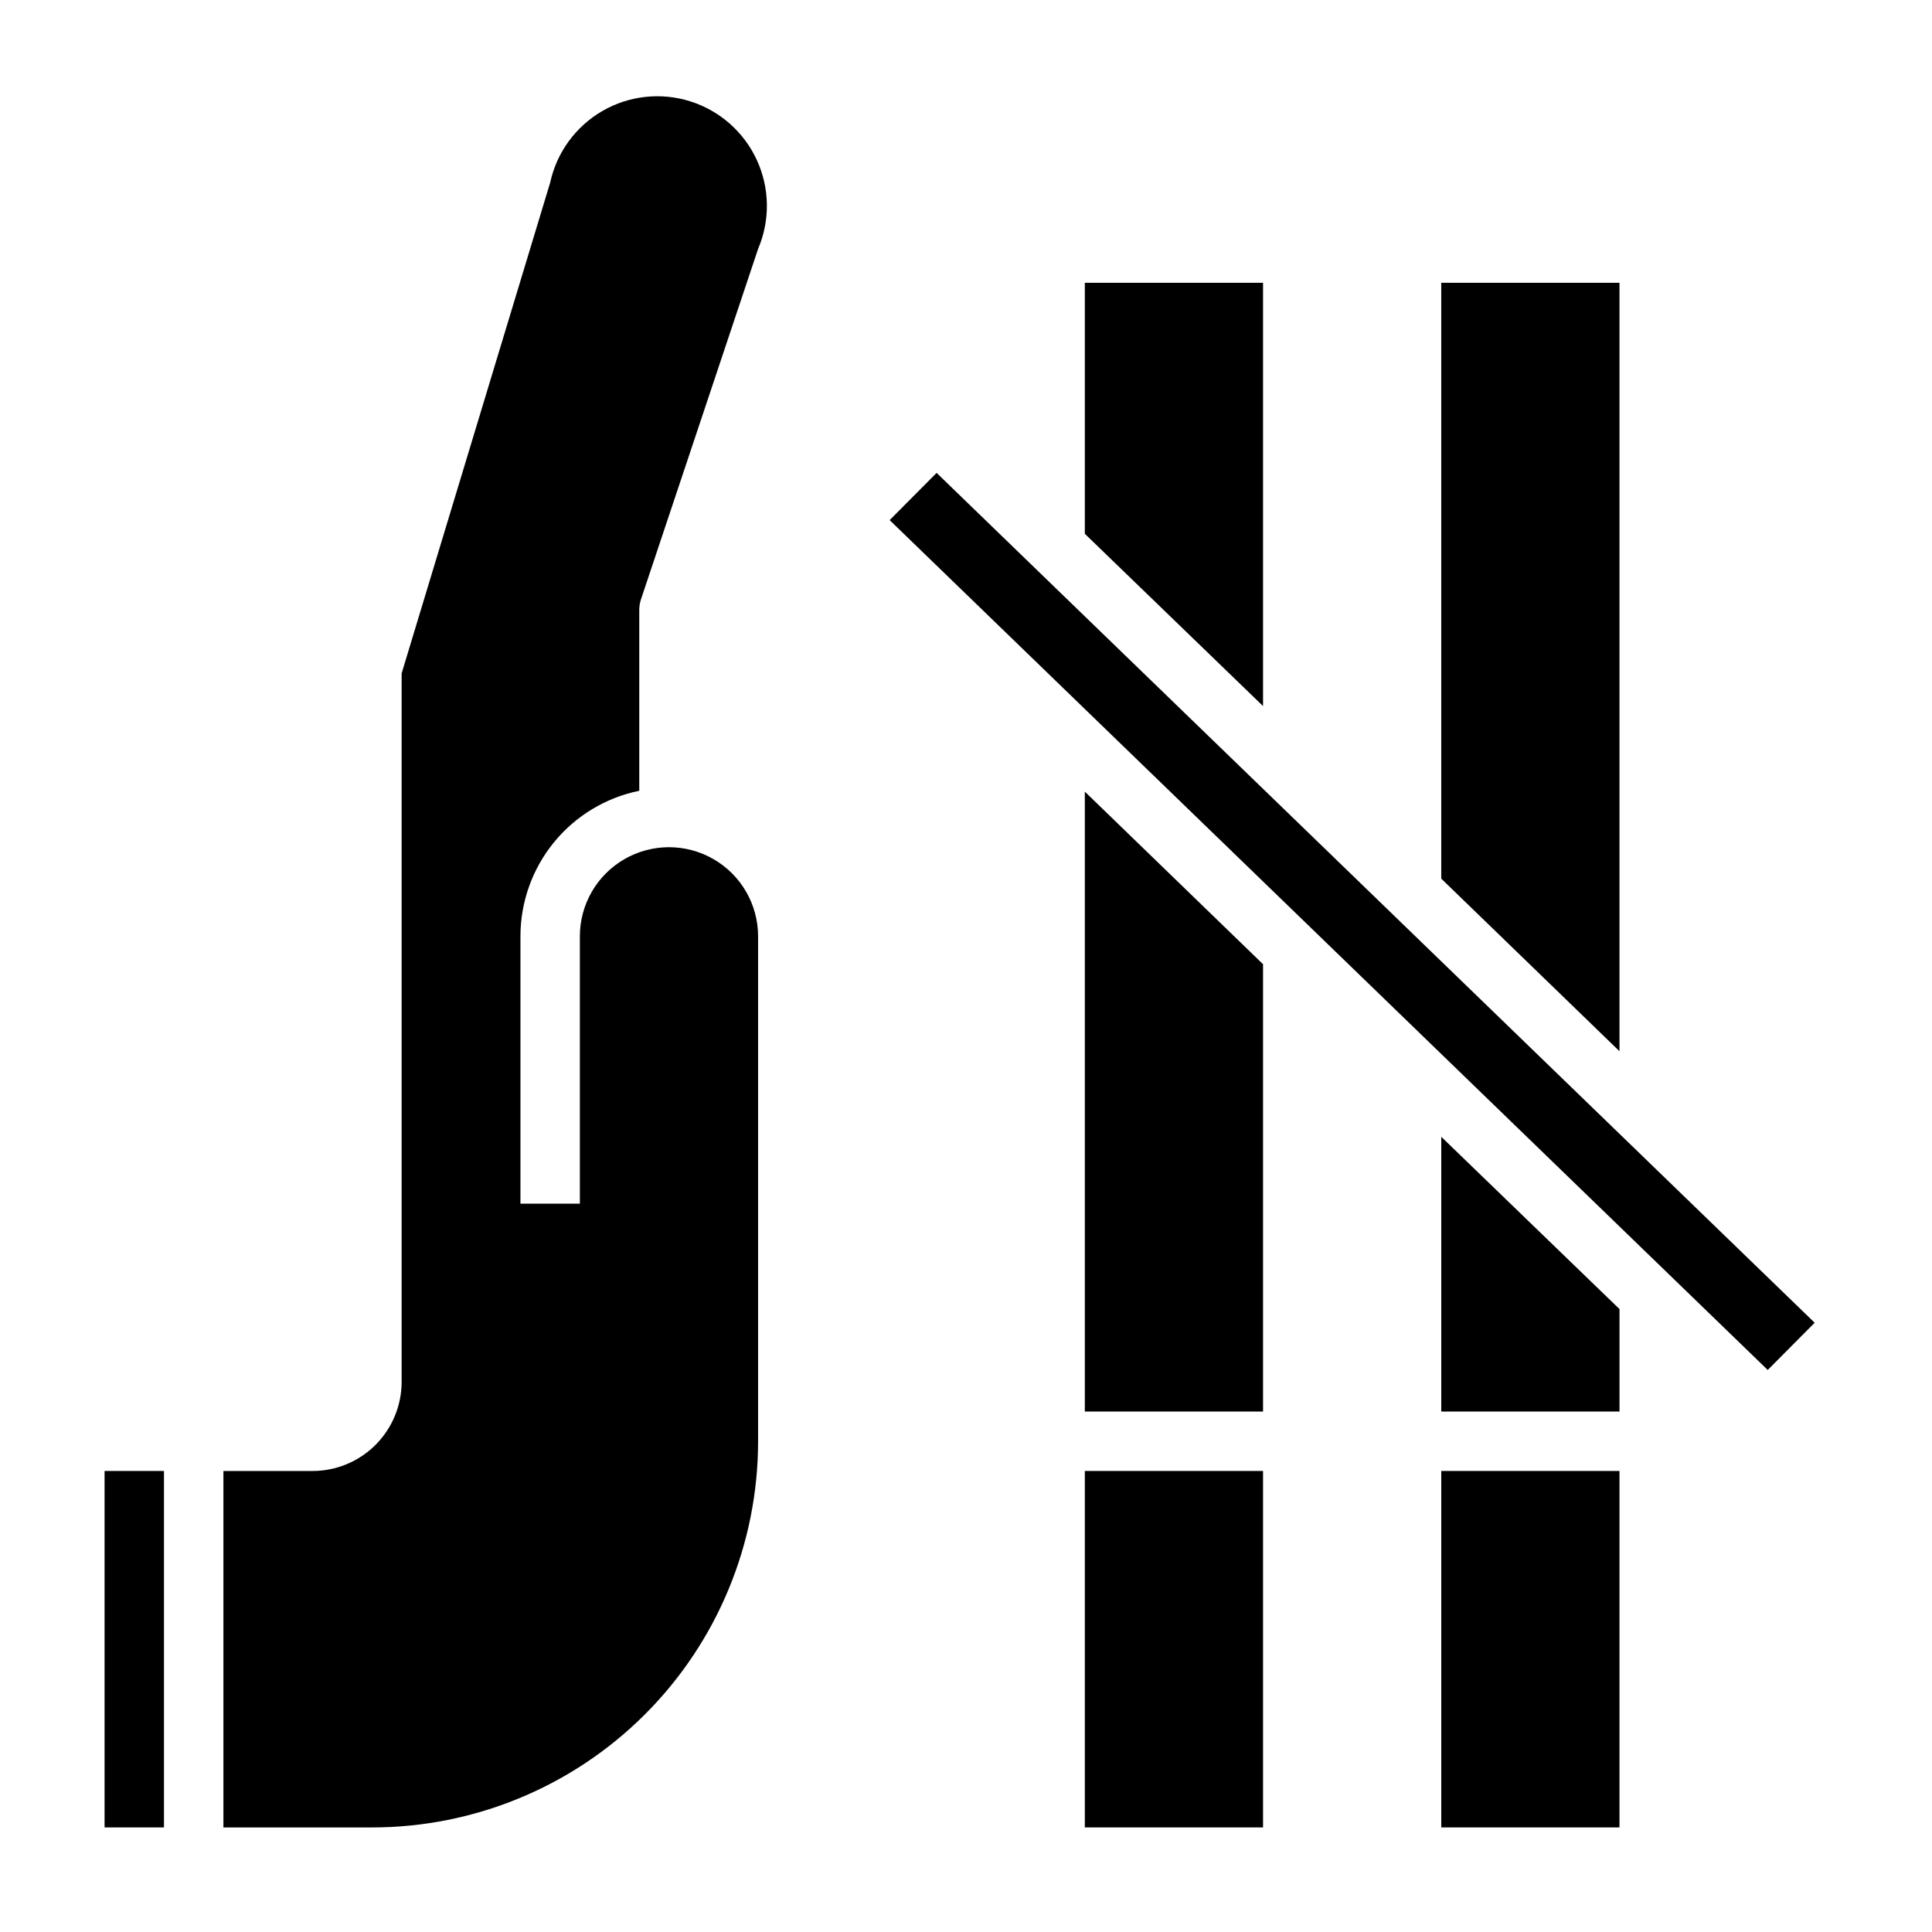
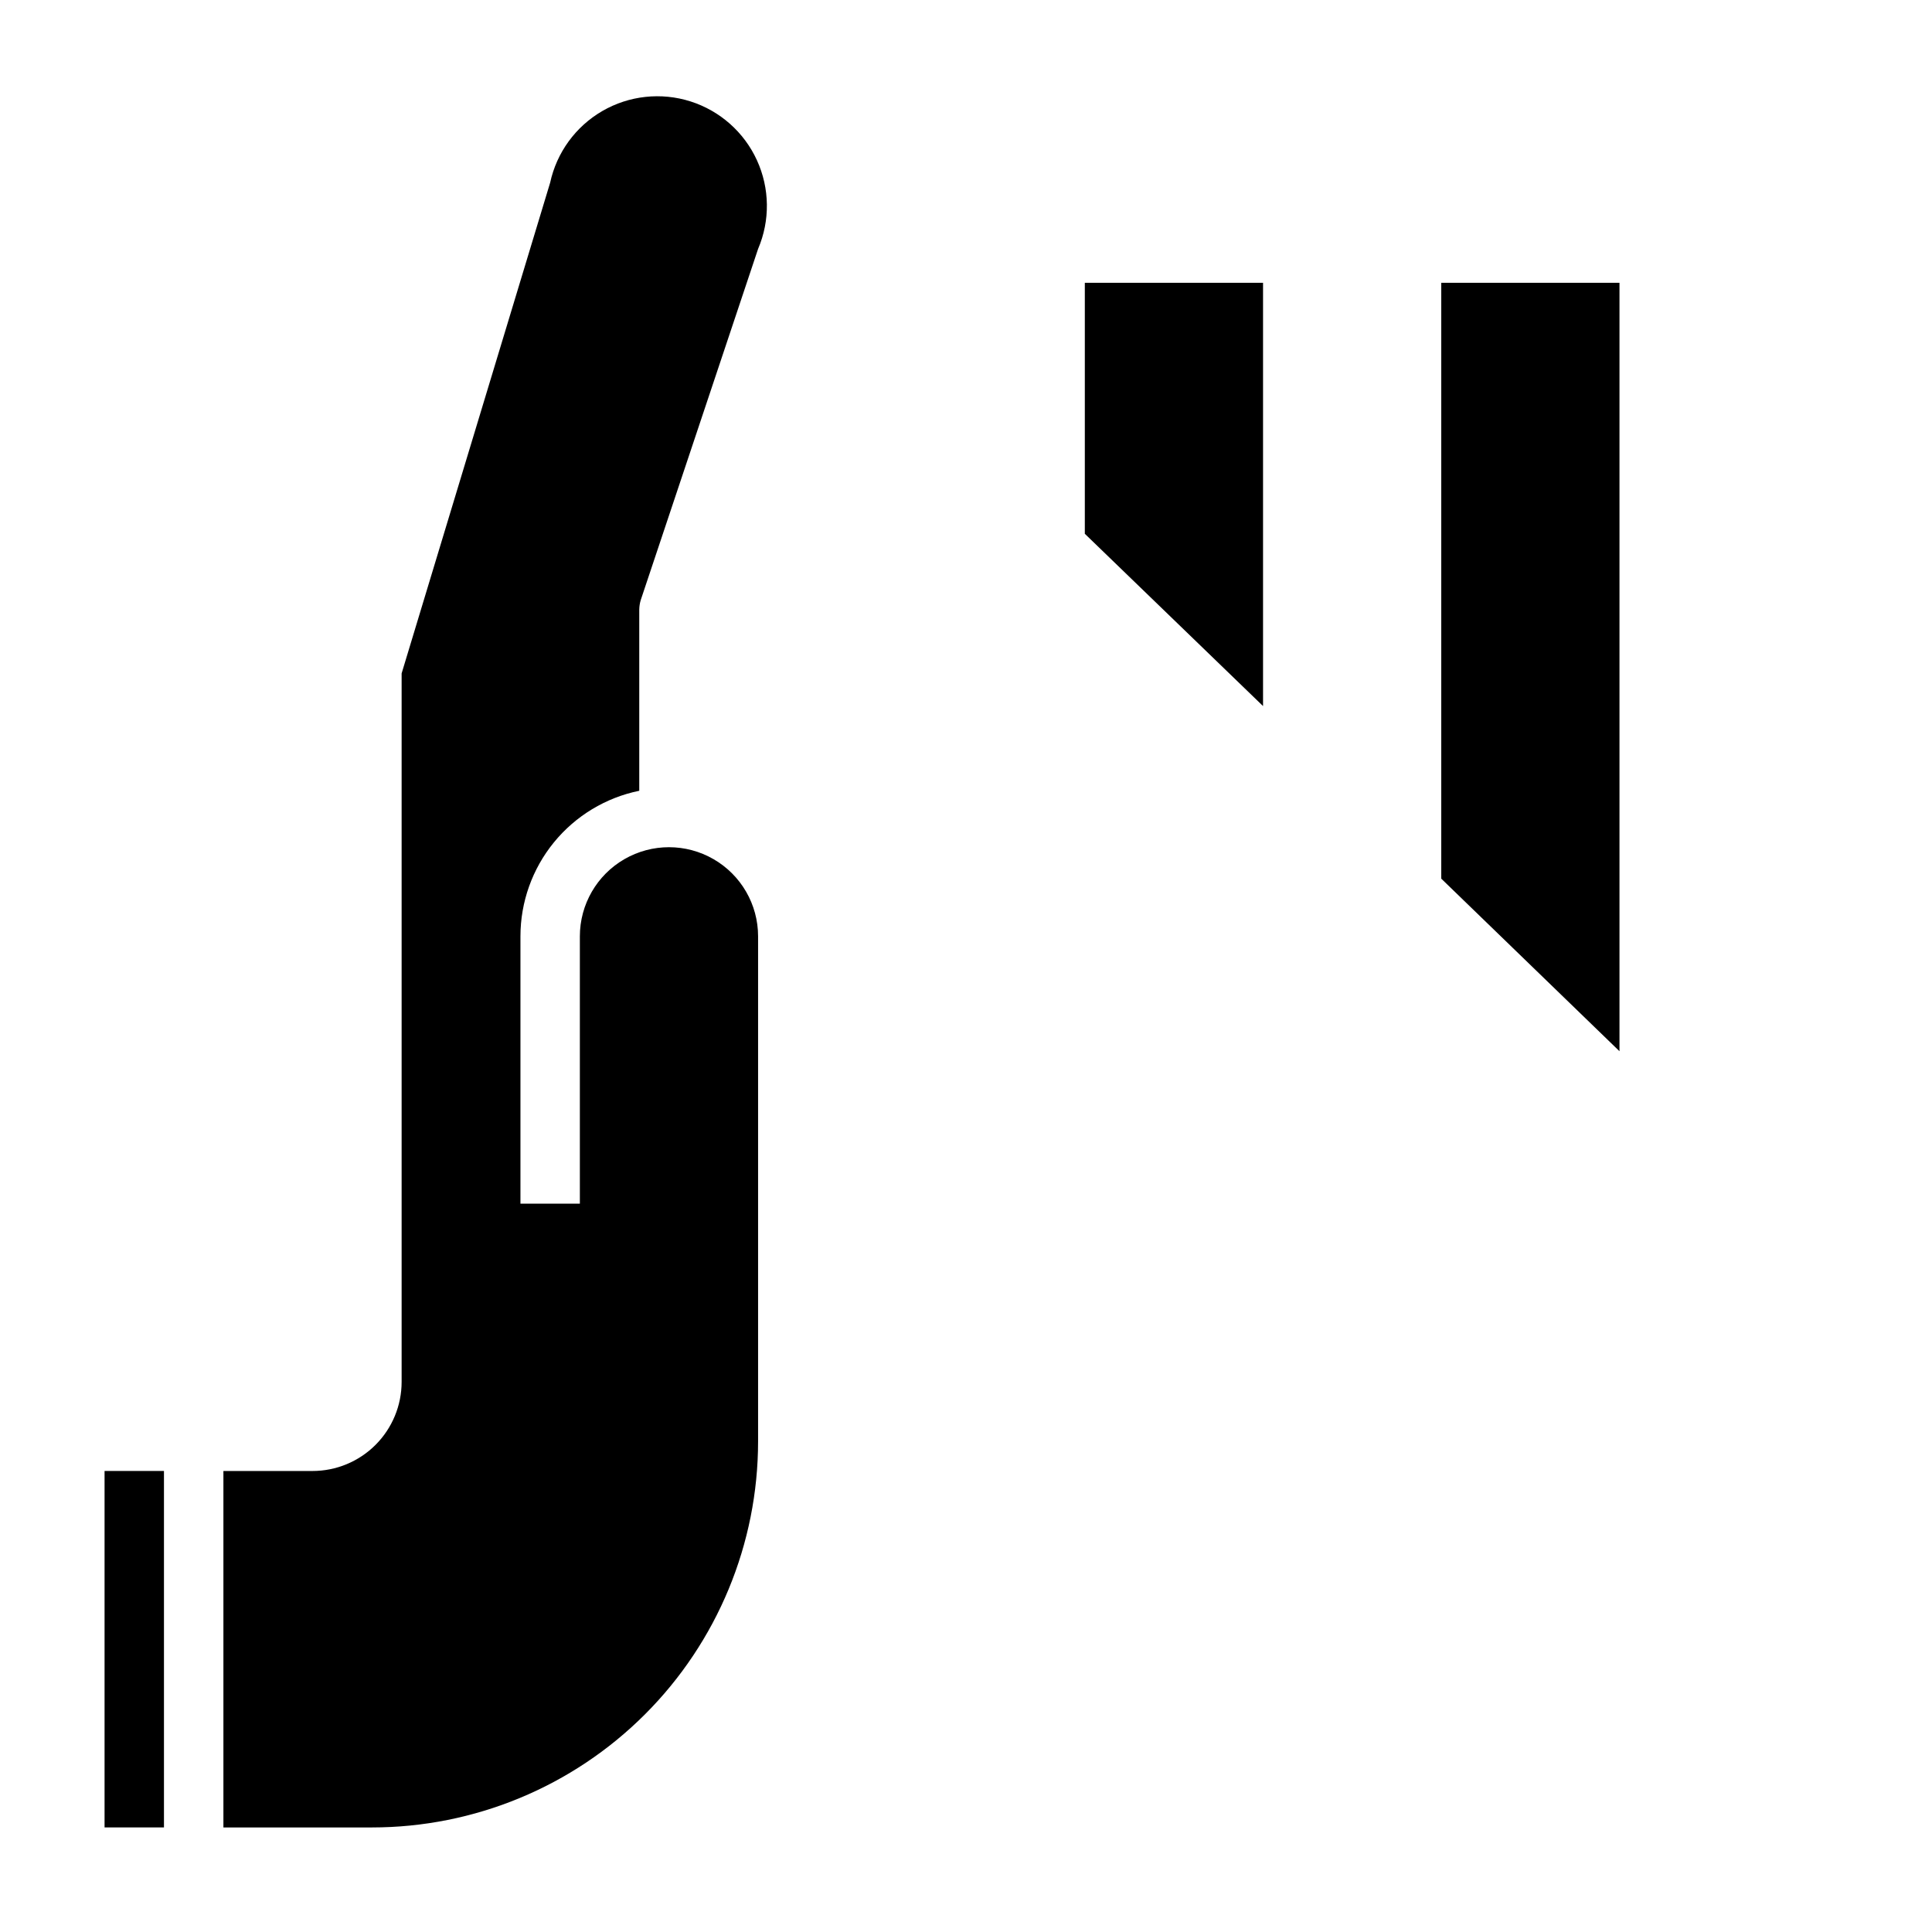
<svg xmlns="http://www.w3.org/2000/svg" fill="#000000" width="800px" height="800px" version="1.1" viewBox="144 144 512 512">
  <g>
    <path d="m313.41 353.55v-48.02c0.016-0.855 0.148-1.703 0.395-2.519l31.094-93.047c3.215-7.527 3.102-16.059-0.305-23.5s-9.797-13.102-17.594-15.586c-7.797-2.484-16.281-1.562-23.363 2.535-7.086 4.102-12.109 10.996-13.844 18.996l-39.359 130.05v187.75c0 6.262-2.488 12.27-6.918 16.699-4.426 4.43-10.434 6.918-16.699 6.918h-23.613v94.465h39.359c27.141 0 53.172-10.785 72.363-29.977s29.973-45.219 29.973-72.363v-133.82c0-8.438-4.5-16.23-11.809-20.449-7.305-4.219-16.309-4.219-23.617 0-7.305 4.219-11.805 12.012-11.805 20.449v70.848l-15.746 0.004v-70.852c0-9.07 3.133-17.867 8.871-24.898 5.738-7.027 13.727-11.859 22.617-13.672z" />
    <path d="m171.71 533.82h15.742v94.465h-15.742z" />
    <path d="m478.72 218.94h-47.23v66.52l47.23 45.656z" />
-     <path d="m573.18 218.94h-47.234v157.91l47.234 45.734z" />
-     <path d="m525.95 445.26v72.816h47.234v-27.156z" />
-     <path d="m392.21 269.32-12.441 12.516 232.7 225.22 12.438-12.516z" />
-     <path d="m525.95 533.82h47.23v94.465h-47.23z" />
-     <path d="m431.49 353.79v164.29h47.23v-118.55z" />
-     <path d="m431.49 533.82h47.23v94.465h-47.23z" />
+     <path d="m573.18 218.94h-47.234v157.91l47.234 45.734" />
  </g>
</svg>